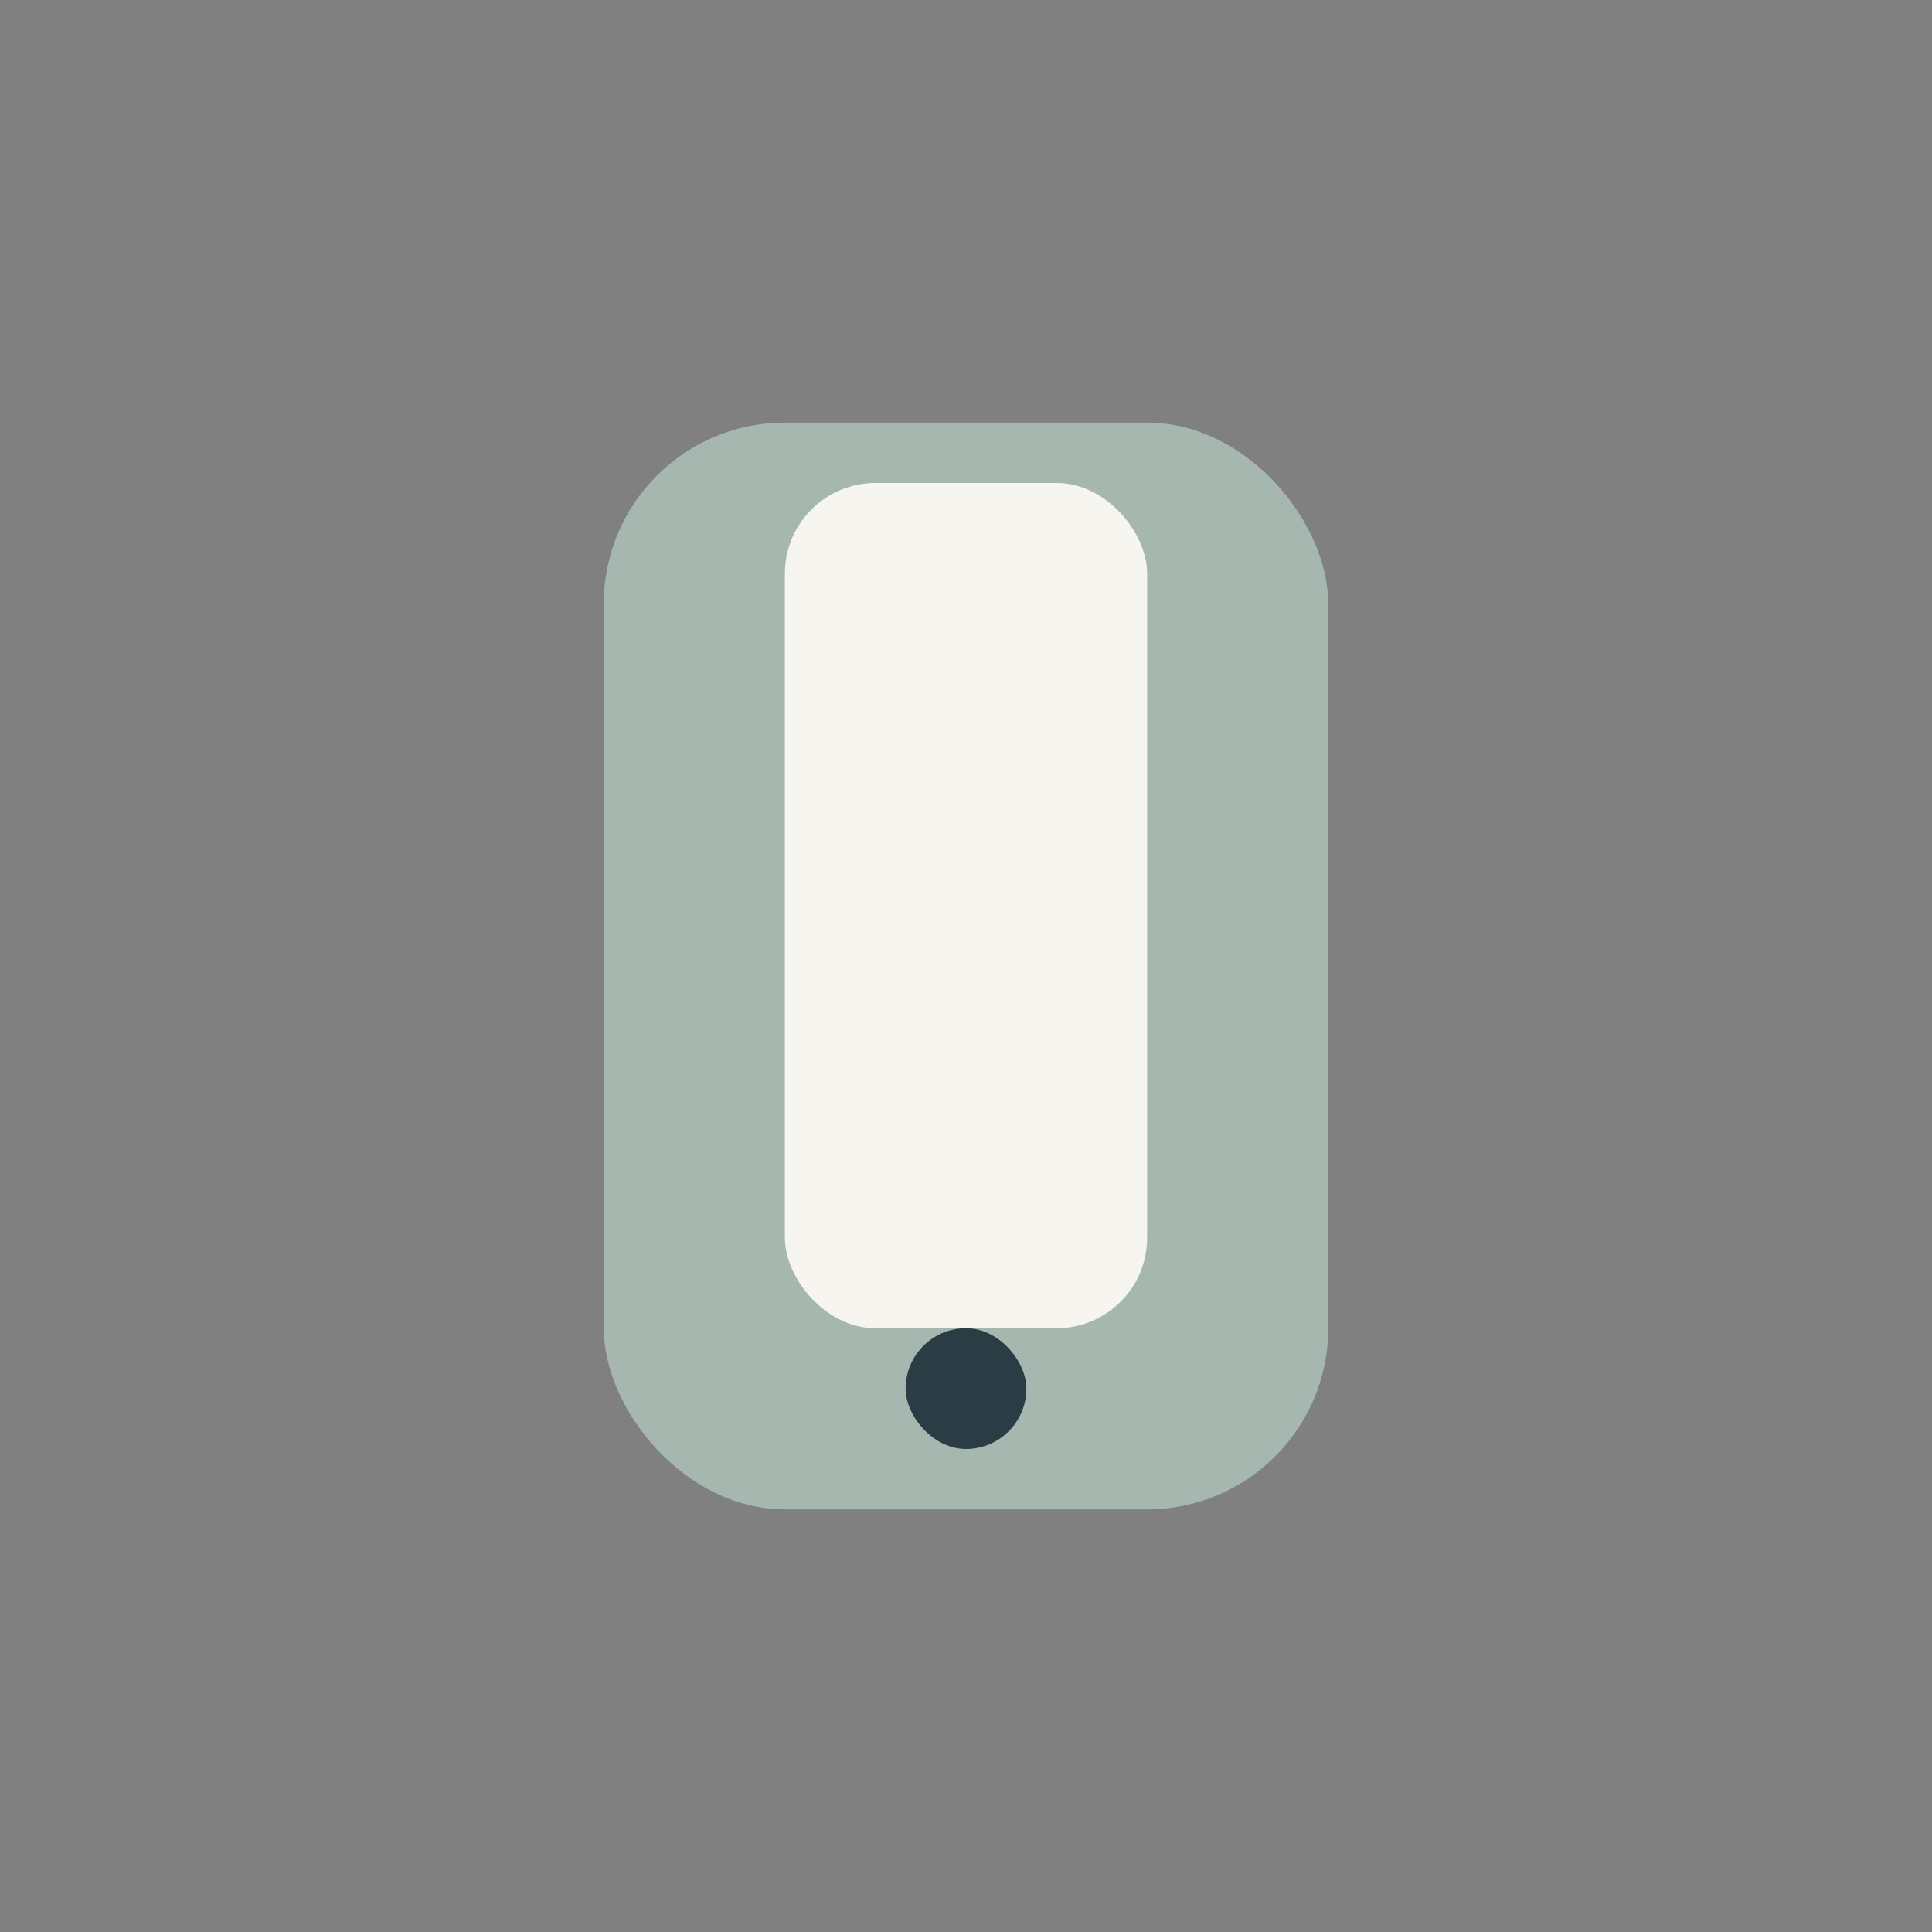
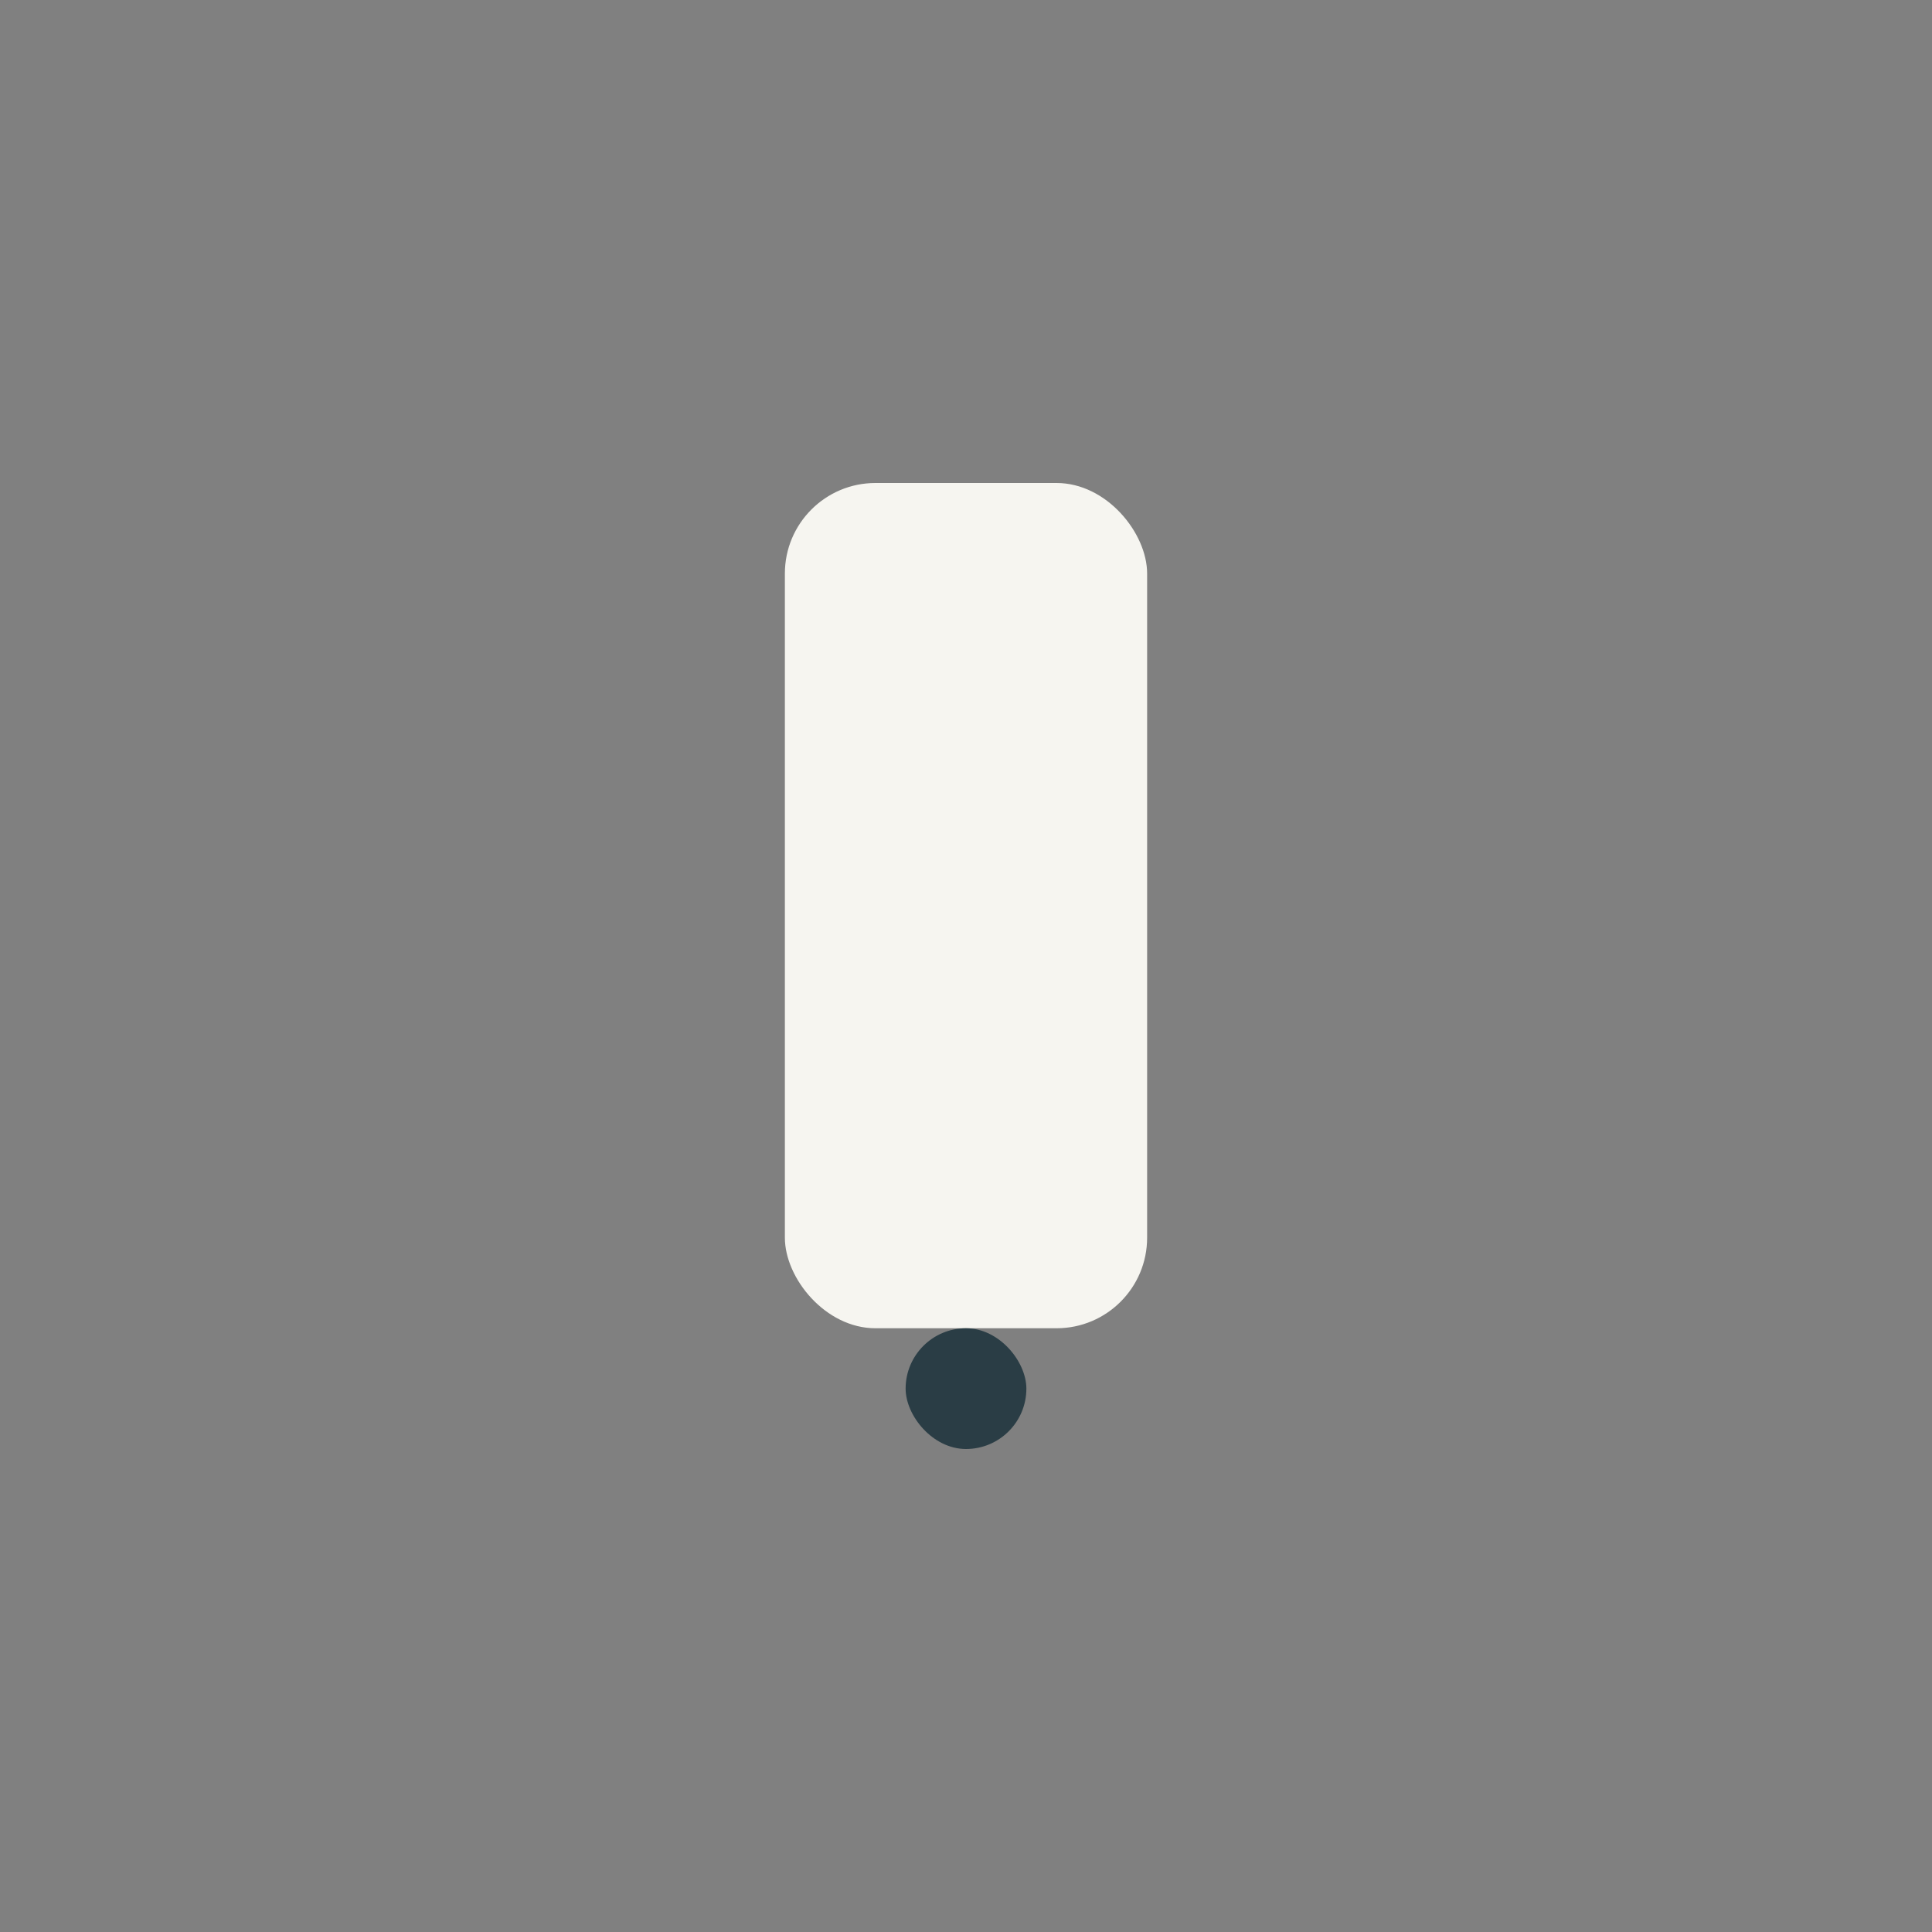
<svg xmlns="http://www.w3.org/2000/svg" width="32" height="32" viewBox="0 0 32 32">
  <rect x="0" y="0" width="32" height="32" fill="#808080" stroke="none" />
-   <rect x="10" y="7" width="12" height="18" rx="3" fill="#A6B7B0" />
  <rect x="13" y="8" width="6" height="14" rx="1.5" fill="#F6F5F0" />
  <rect x="15" y="22" width="2" height="2" rx="1" fill="#2A3D45" />
</svg>